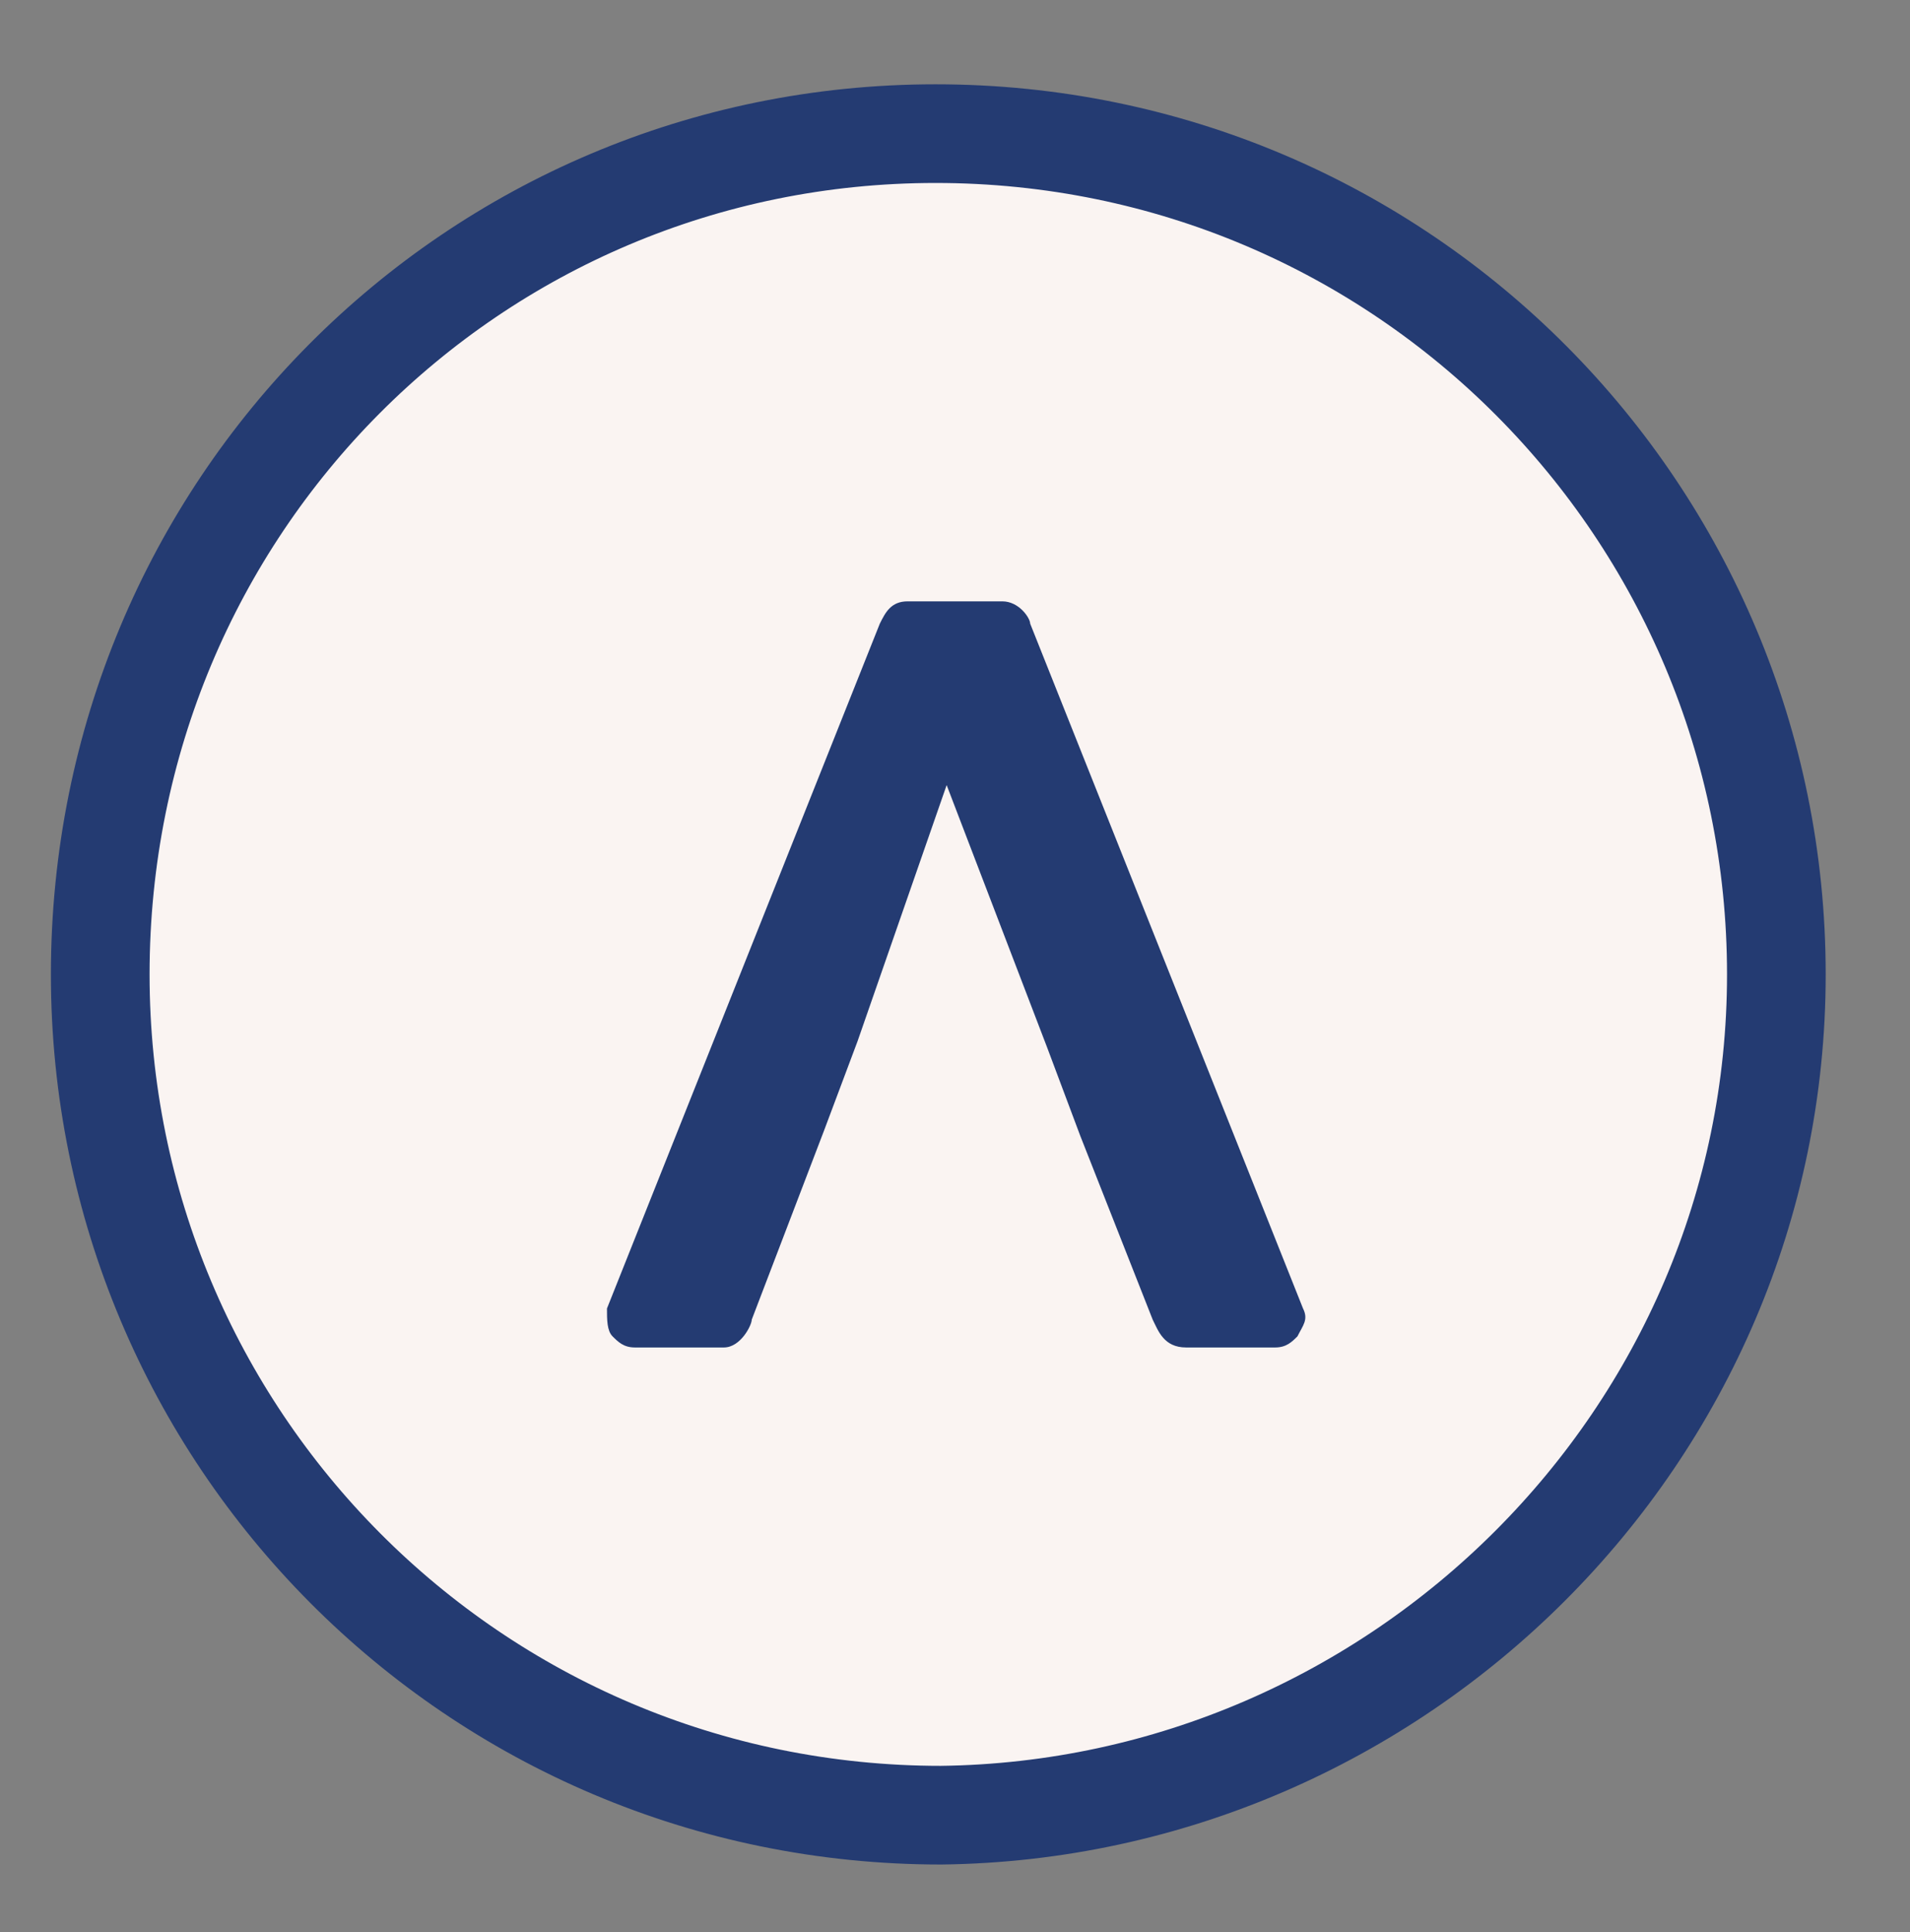
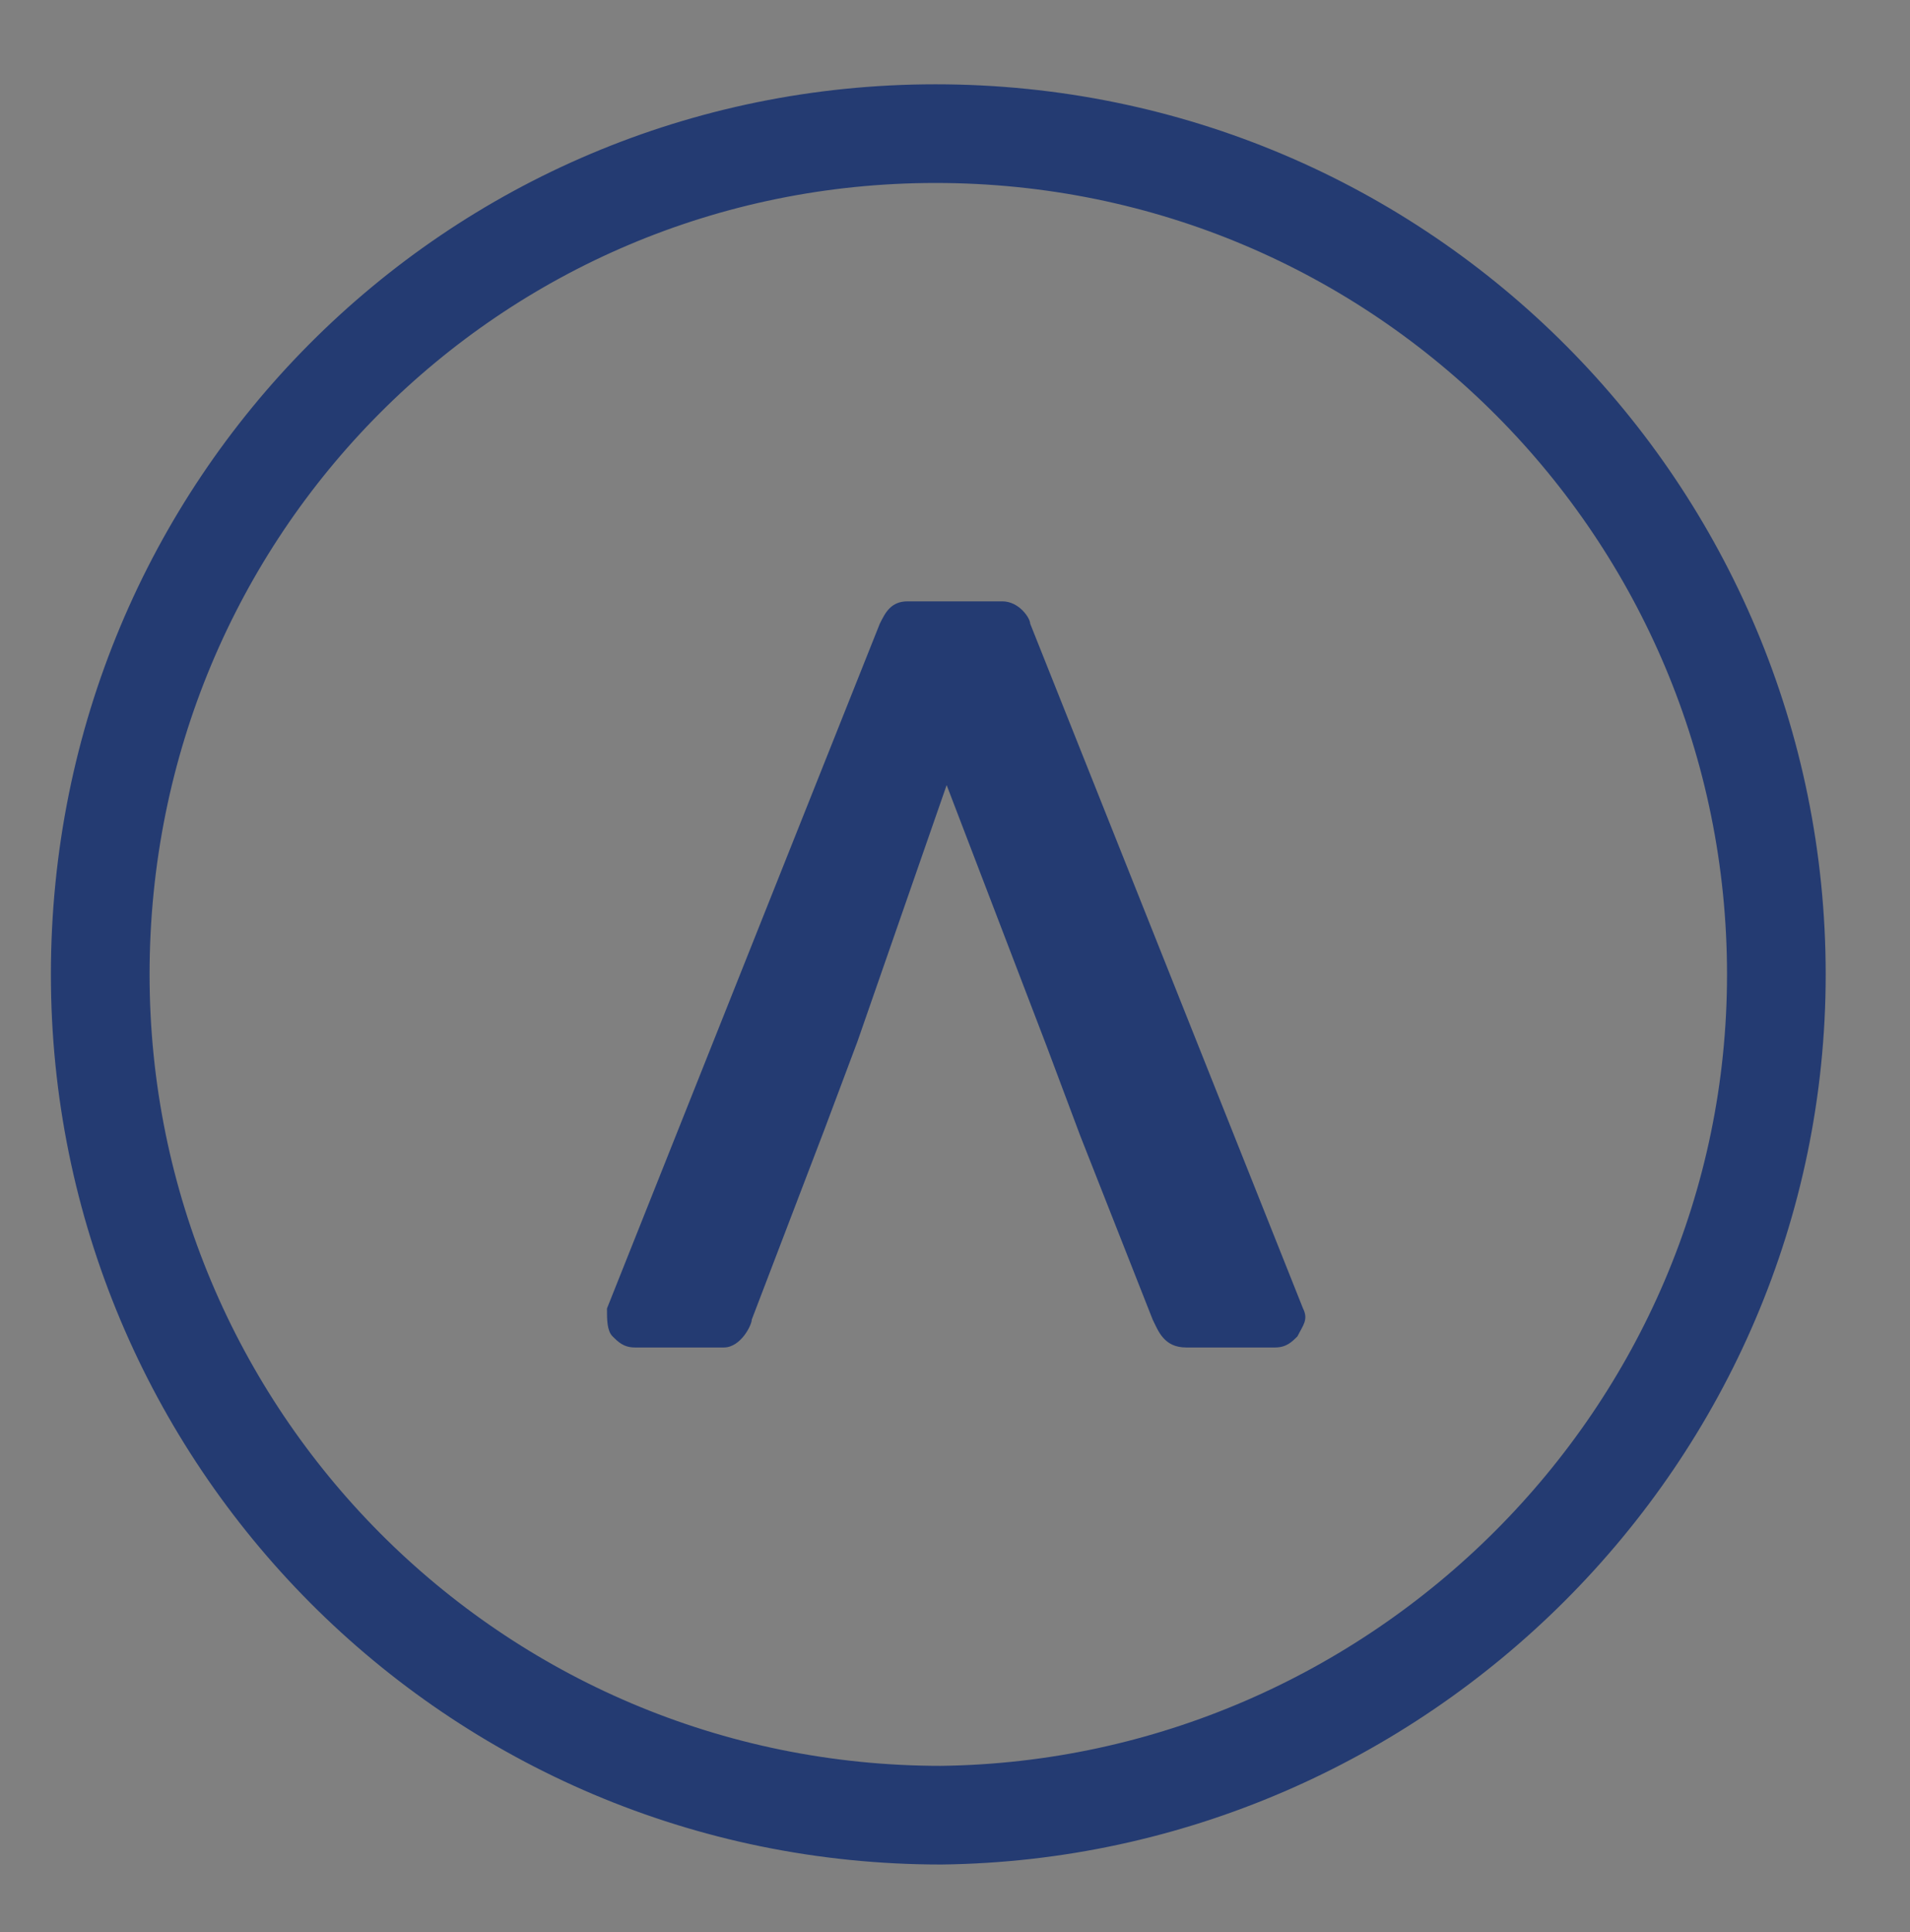
<svg xmlns="http://www.w3.org/2000/svg" version="1.1" id="Layer_1" x="0px" y="0px" width="34.3px" height="34.7px" viewBox="0 0 34.3 34.7" style="enable-background:new 0 0 34.3 34.7;" xml:space="preserve">
  <rect x="0" y="0" width="34.3" height="34.7" fill="#808080" stroke="none" />
  <style type="text/css">
	.st0{fill:#FAF4F2;}
	.st1{fill:none;stroke:#243B72;stroke-width:1.772;}
	.st2{fill:#243B72;}
</style>
-   <path class="st0" d="M31.9,17.5c0-8.3-6.7-15.1-15.1-15.1c-8.3,0-15,6.7-15,15.1c0,8.3,6.7,15.1,15.1,15.1  C25.1,32.5,31.9,25.8,31.9,17.5" />
  <path class="st1" d="M31.9,17.5c0-8.3-6.7-15.1-15.1-15.1c-8.3,0-15,6.7-15,15.1c0,8.3,6.7,15.1,15.1,15.1  C25.1,32.5,31.9,25.8,31.9,17.5z" />
  <path class="st2" d="M18,10.8c0.3,0,0.5,0.3,0.5,0.4l4.9,12.3l0,0c0.1,0.2,0,0.3-0.1,0.5c-0.1,0.1-0.2,0.2-0.4,0.2h-1.6  c-0.4,0-0.5-0.3-0.6-0.5l-1.3-3.3l-0.6-1.6L17,14.1l-1.6,4.6l-0.6,1.6l-1.3,3.4c0,0.1-0.2,0.5-0.5,0.5h-1.6c-0.2,0-0.3-0.1-0.4-0.2  c-0.1-0.1-0.1-0.3-0.1-0.5l0,0l4.9-12.3c0.1-0.2,0.2-0.4,0.5-0.4H18z" />
</svg>